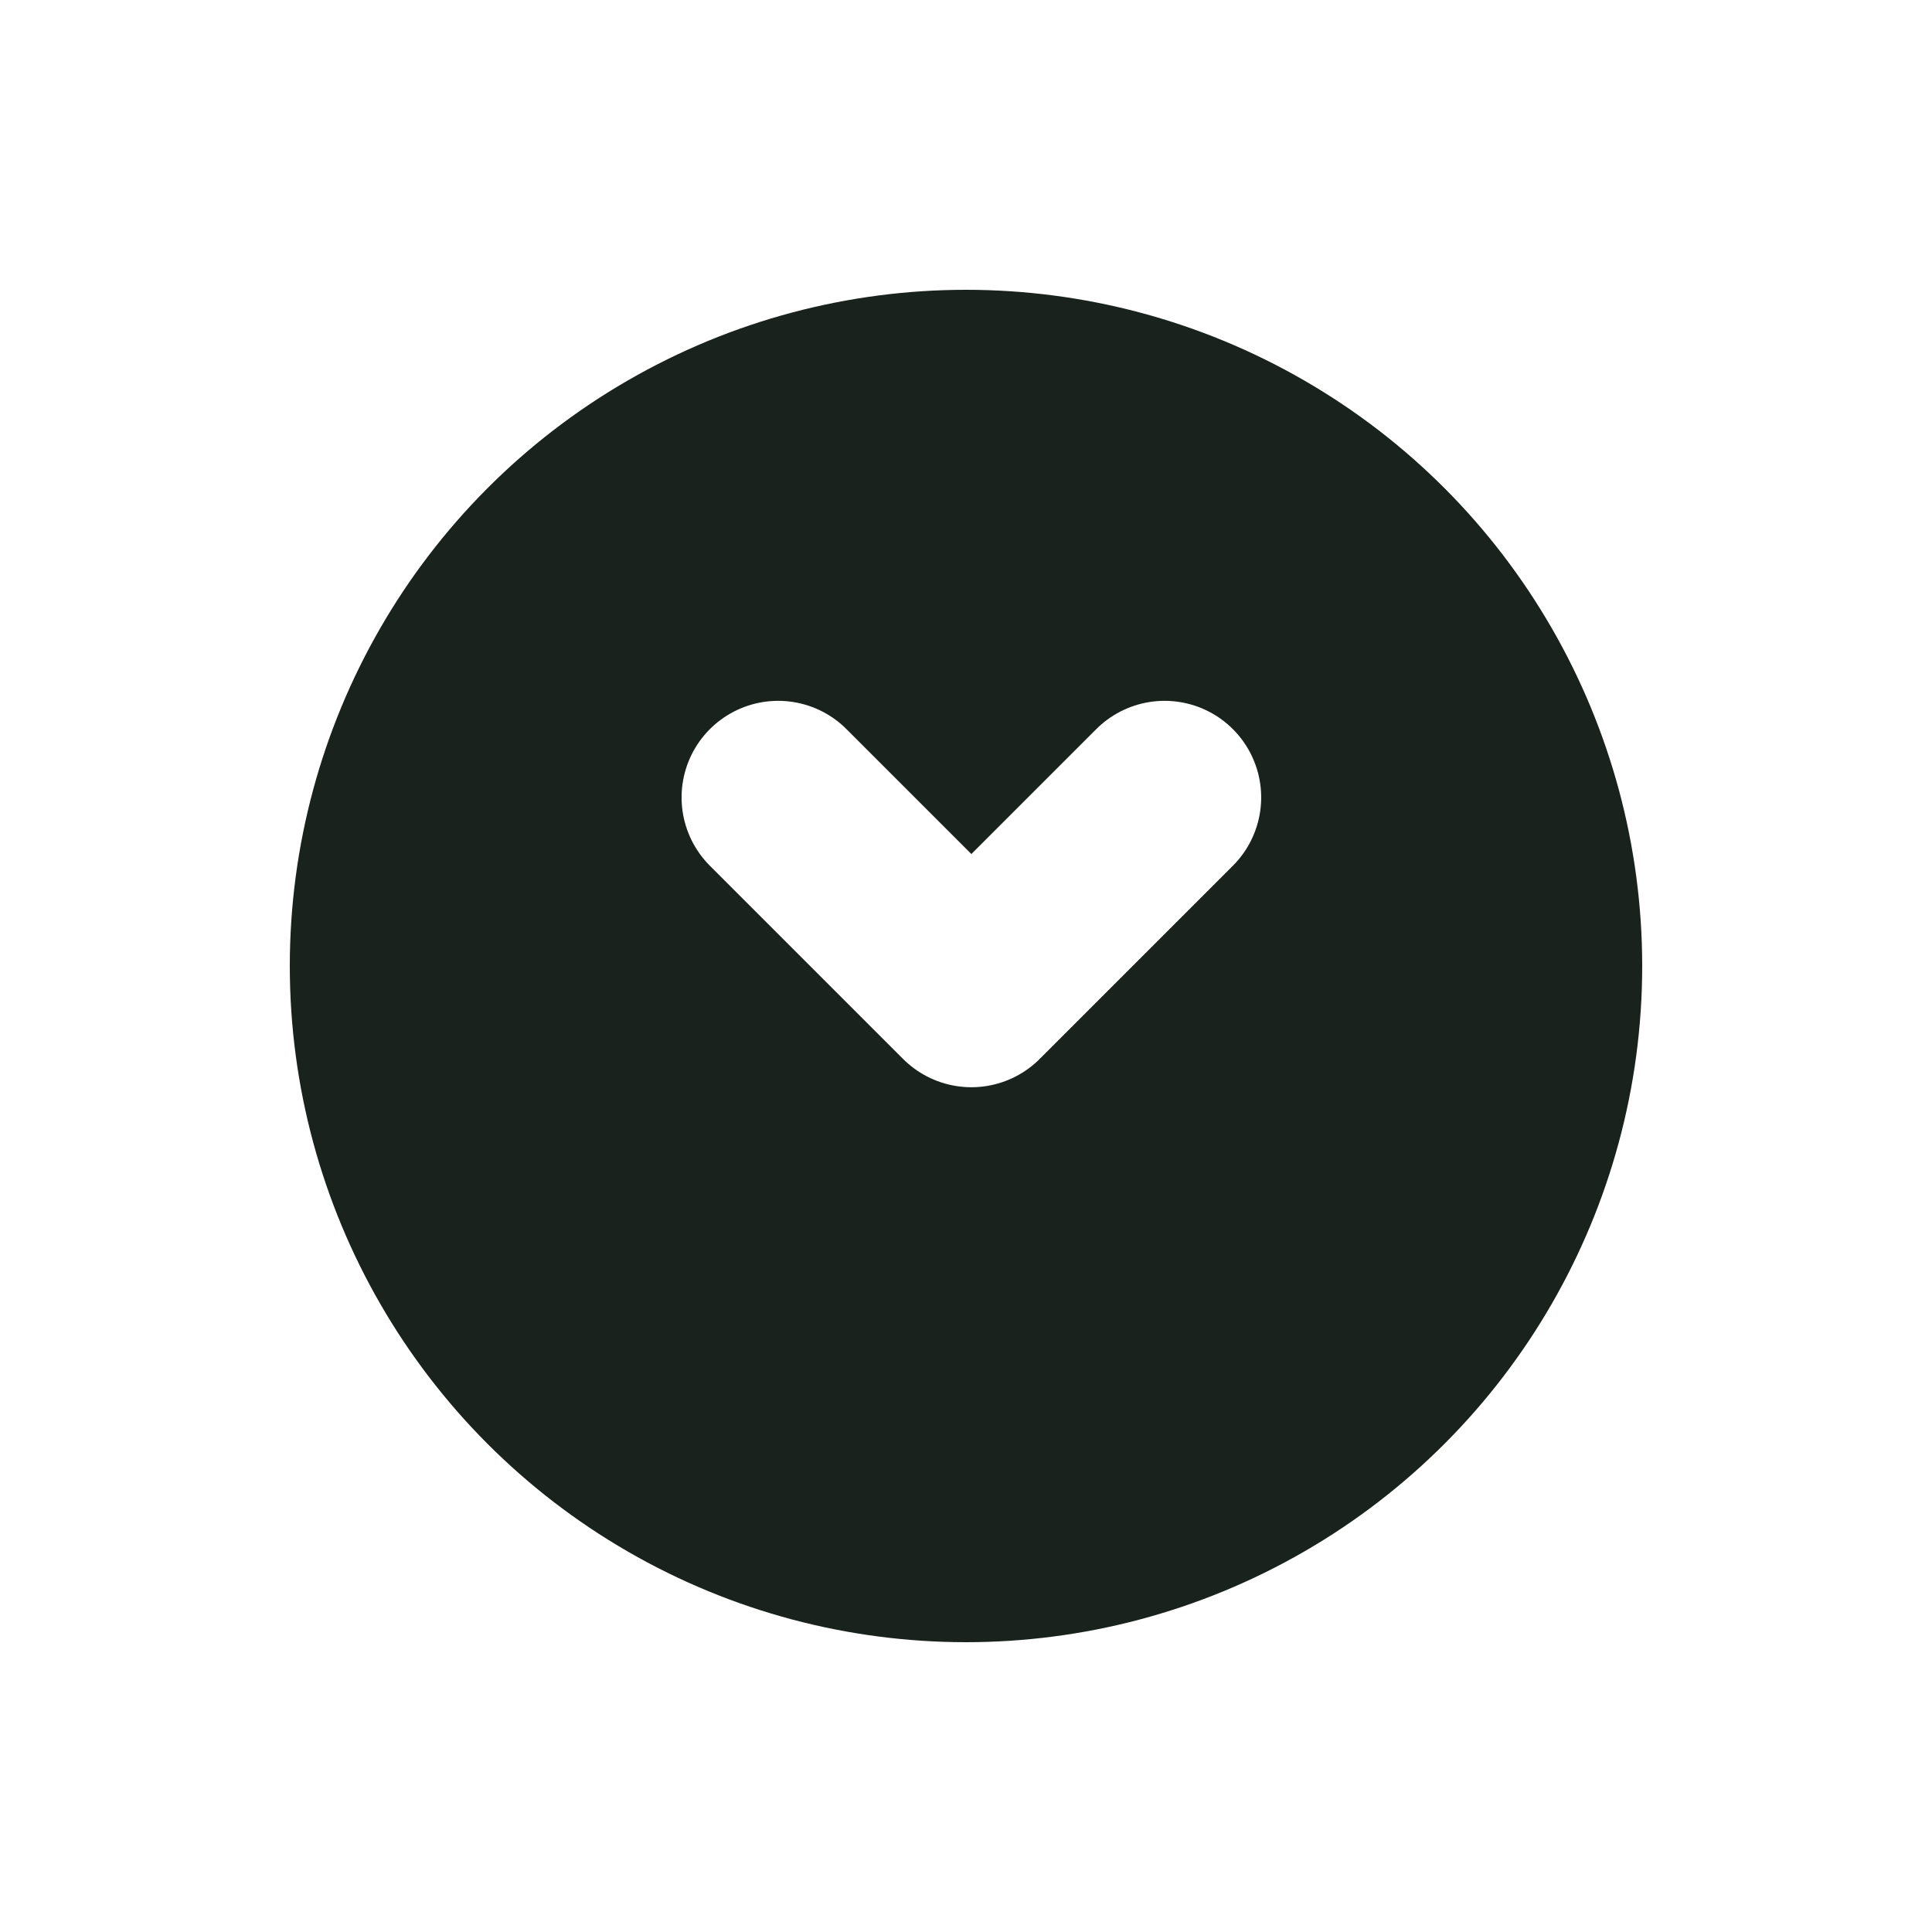
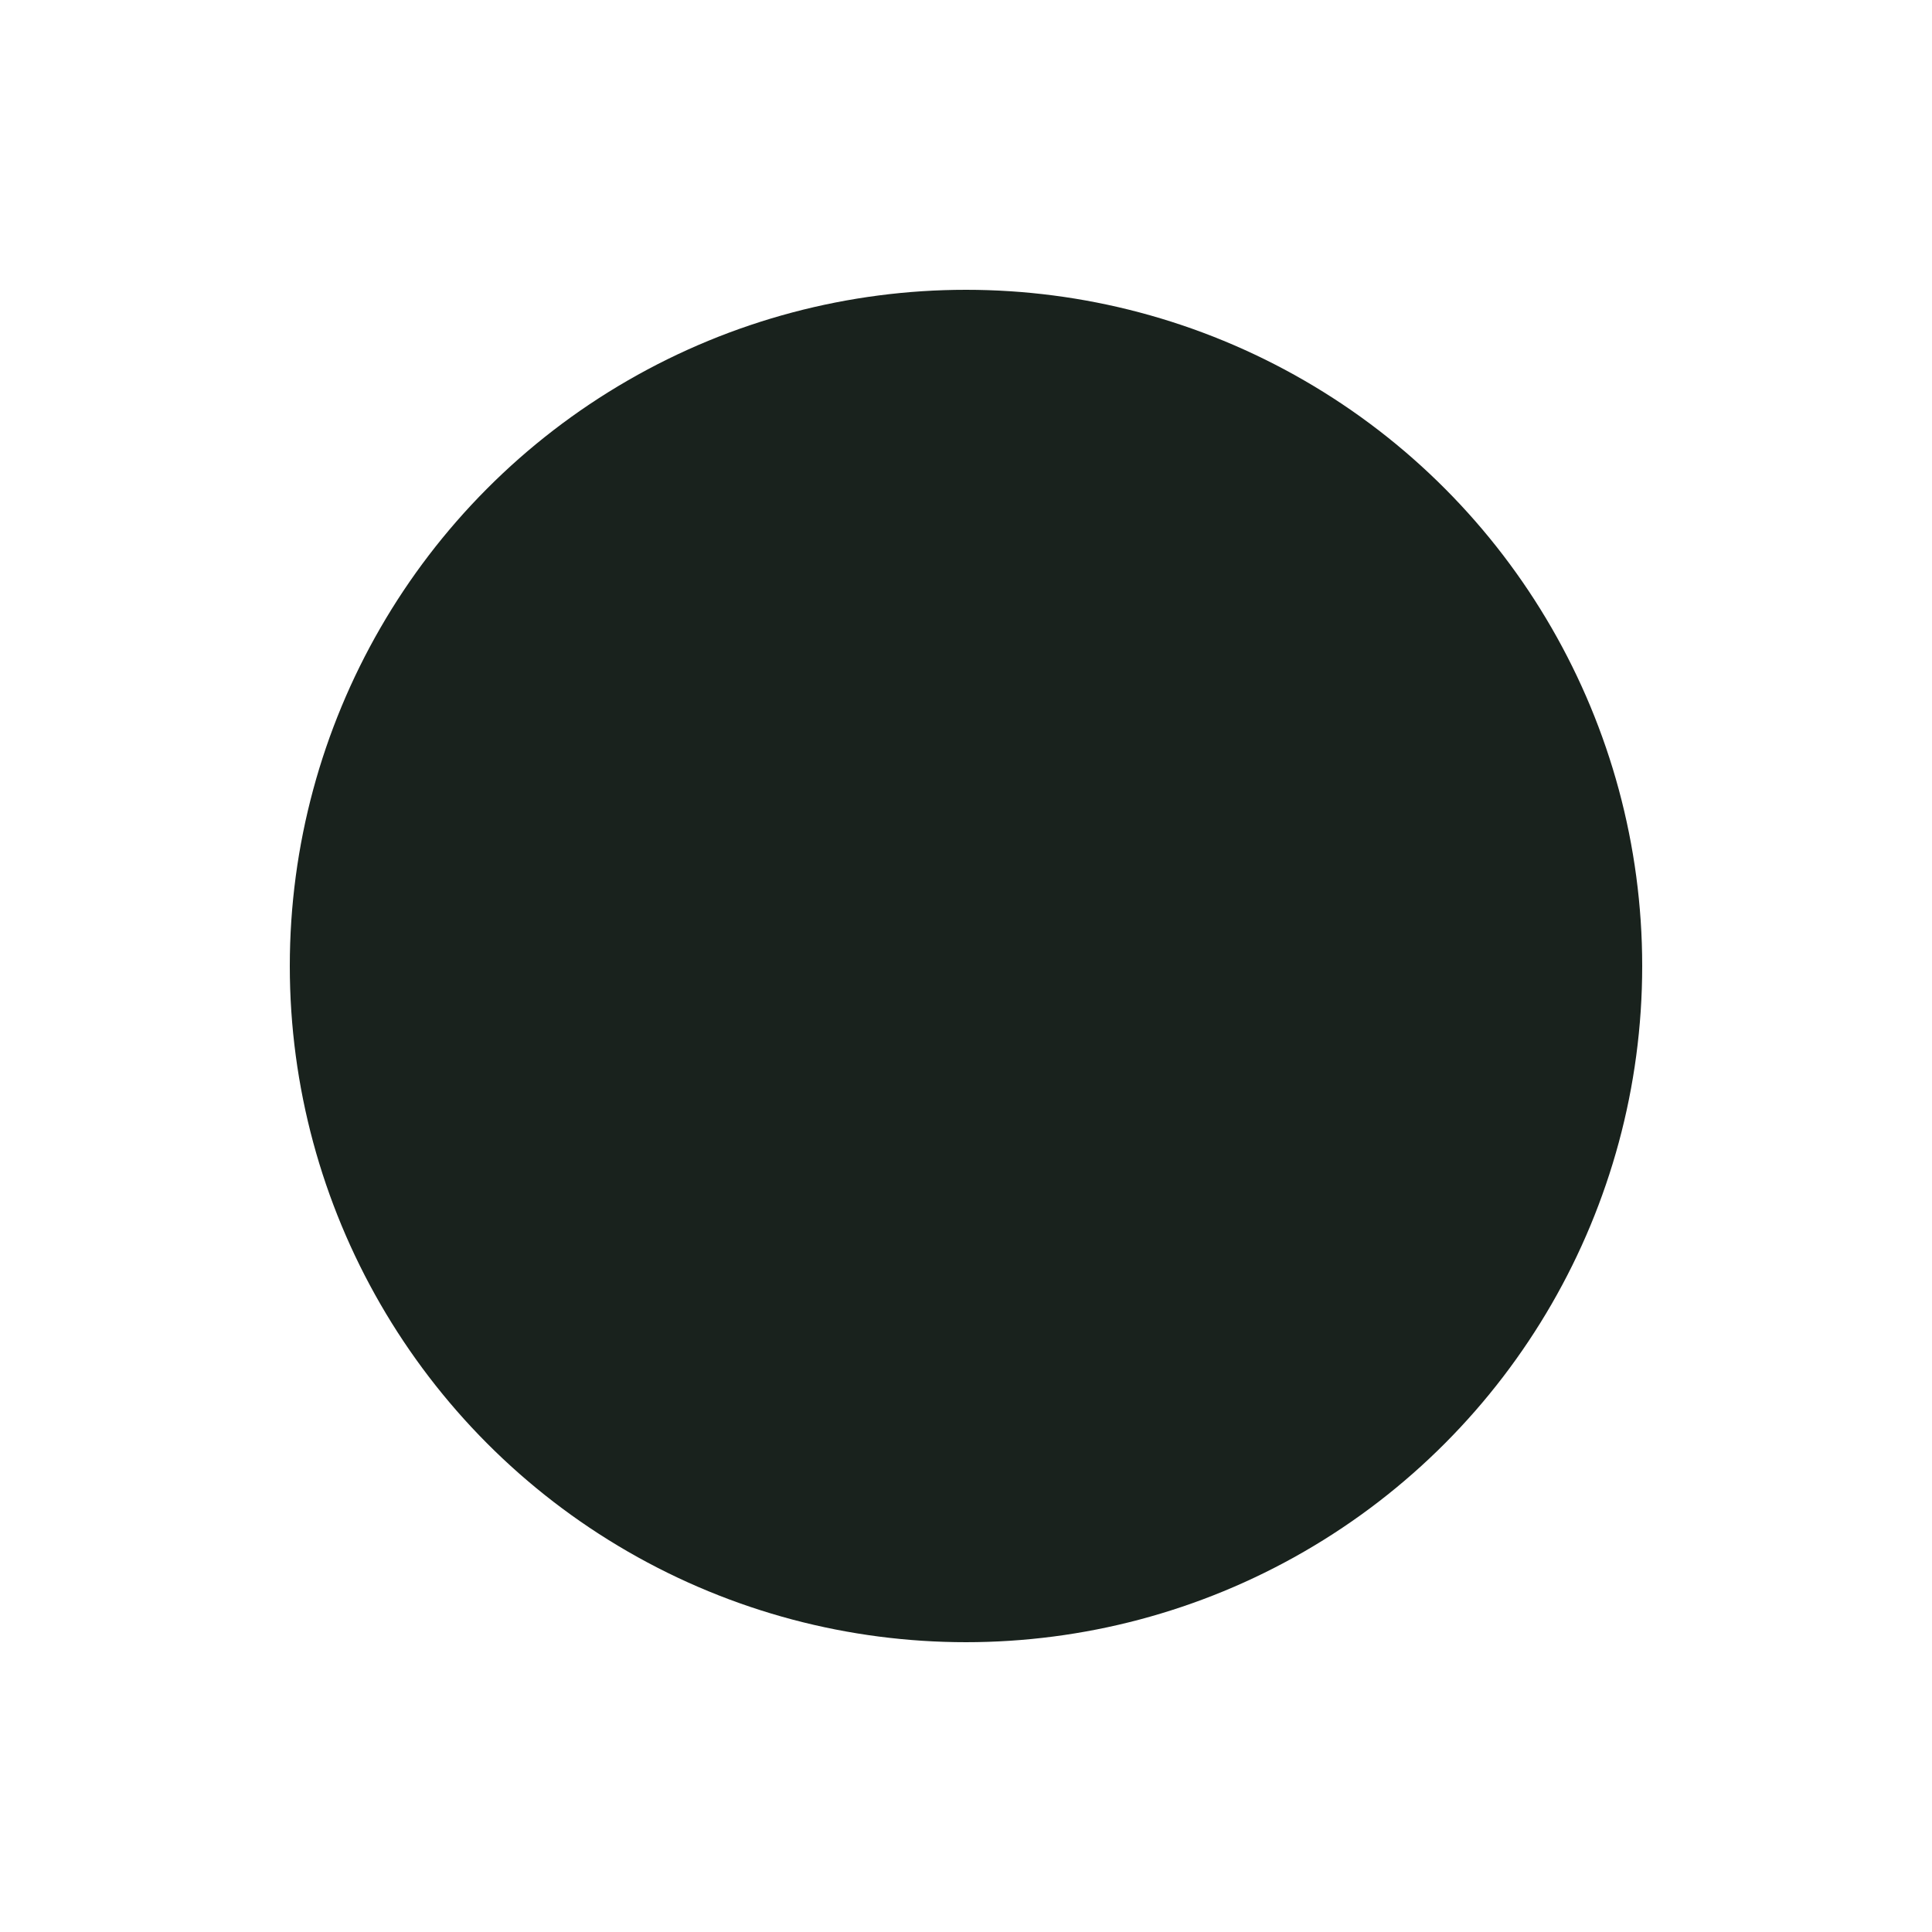
<svg xmlns="http://www.w3.org/2000/svg" width="60" height="60" viewBox="0 0 60 60">
  <defs>
    <filter id="Elipse_70" x="0" y="0" width="60" height="60" filterUnits="userSpaceOnUse">
      <feOffset dy="3" input="SourceAlpha" />
      <feGaussianBlur stdDeviation="3" result="blur" />
      <feFlood flood-color="#3e5b49" flood-opacity="0.129" />
      <feComposite operator="in" in2="blur" />
      <feComposite in="SourceGraphic" />
    </filter>
  </defs>
  <g id="circule" transform="translate(-921 -566)">
    <g transform="matrix(1, 0, 0, 1, 921, 566)" filter="url(#Elipse_70)">
      <circle id="Elipse_70-2" data-name="Elipse 70" cx="21" cy="21" r="21" transform="translate(9 6)" fill="#19221d" />
    </g>
    <g id="arrow" transform="translate(945.167 596.765) rotate(-90)">
-       <path id="Caminho_9779" data-name="Caminho 9779" d="M6,0,0,6l6,6" fill="none" stroke="#fff" stroke-linecap="round" stroke-linejoin="round" stroke-width="6" />
-     </g>
+       </g>
  </g>
</svg>